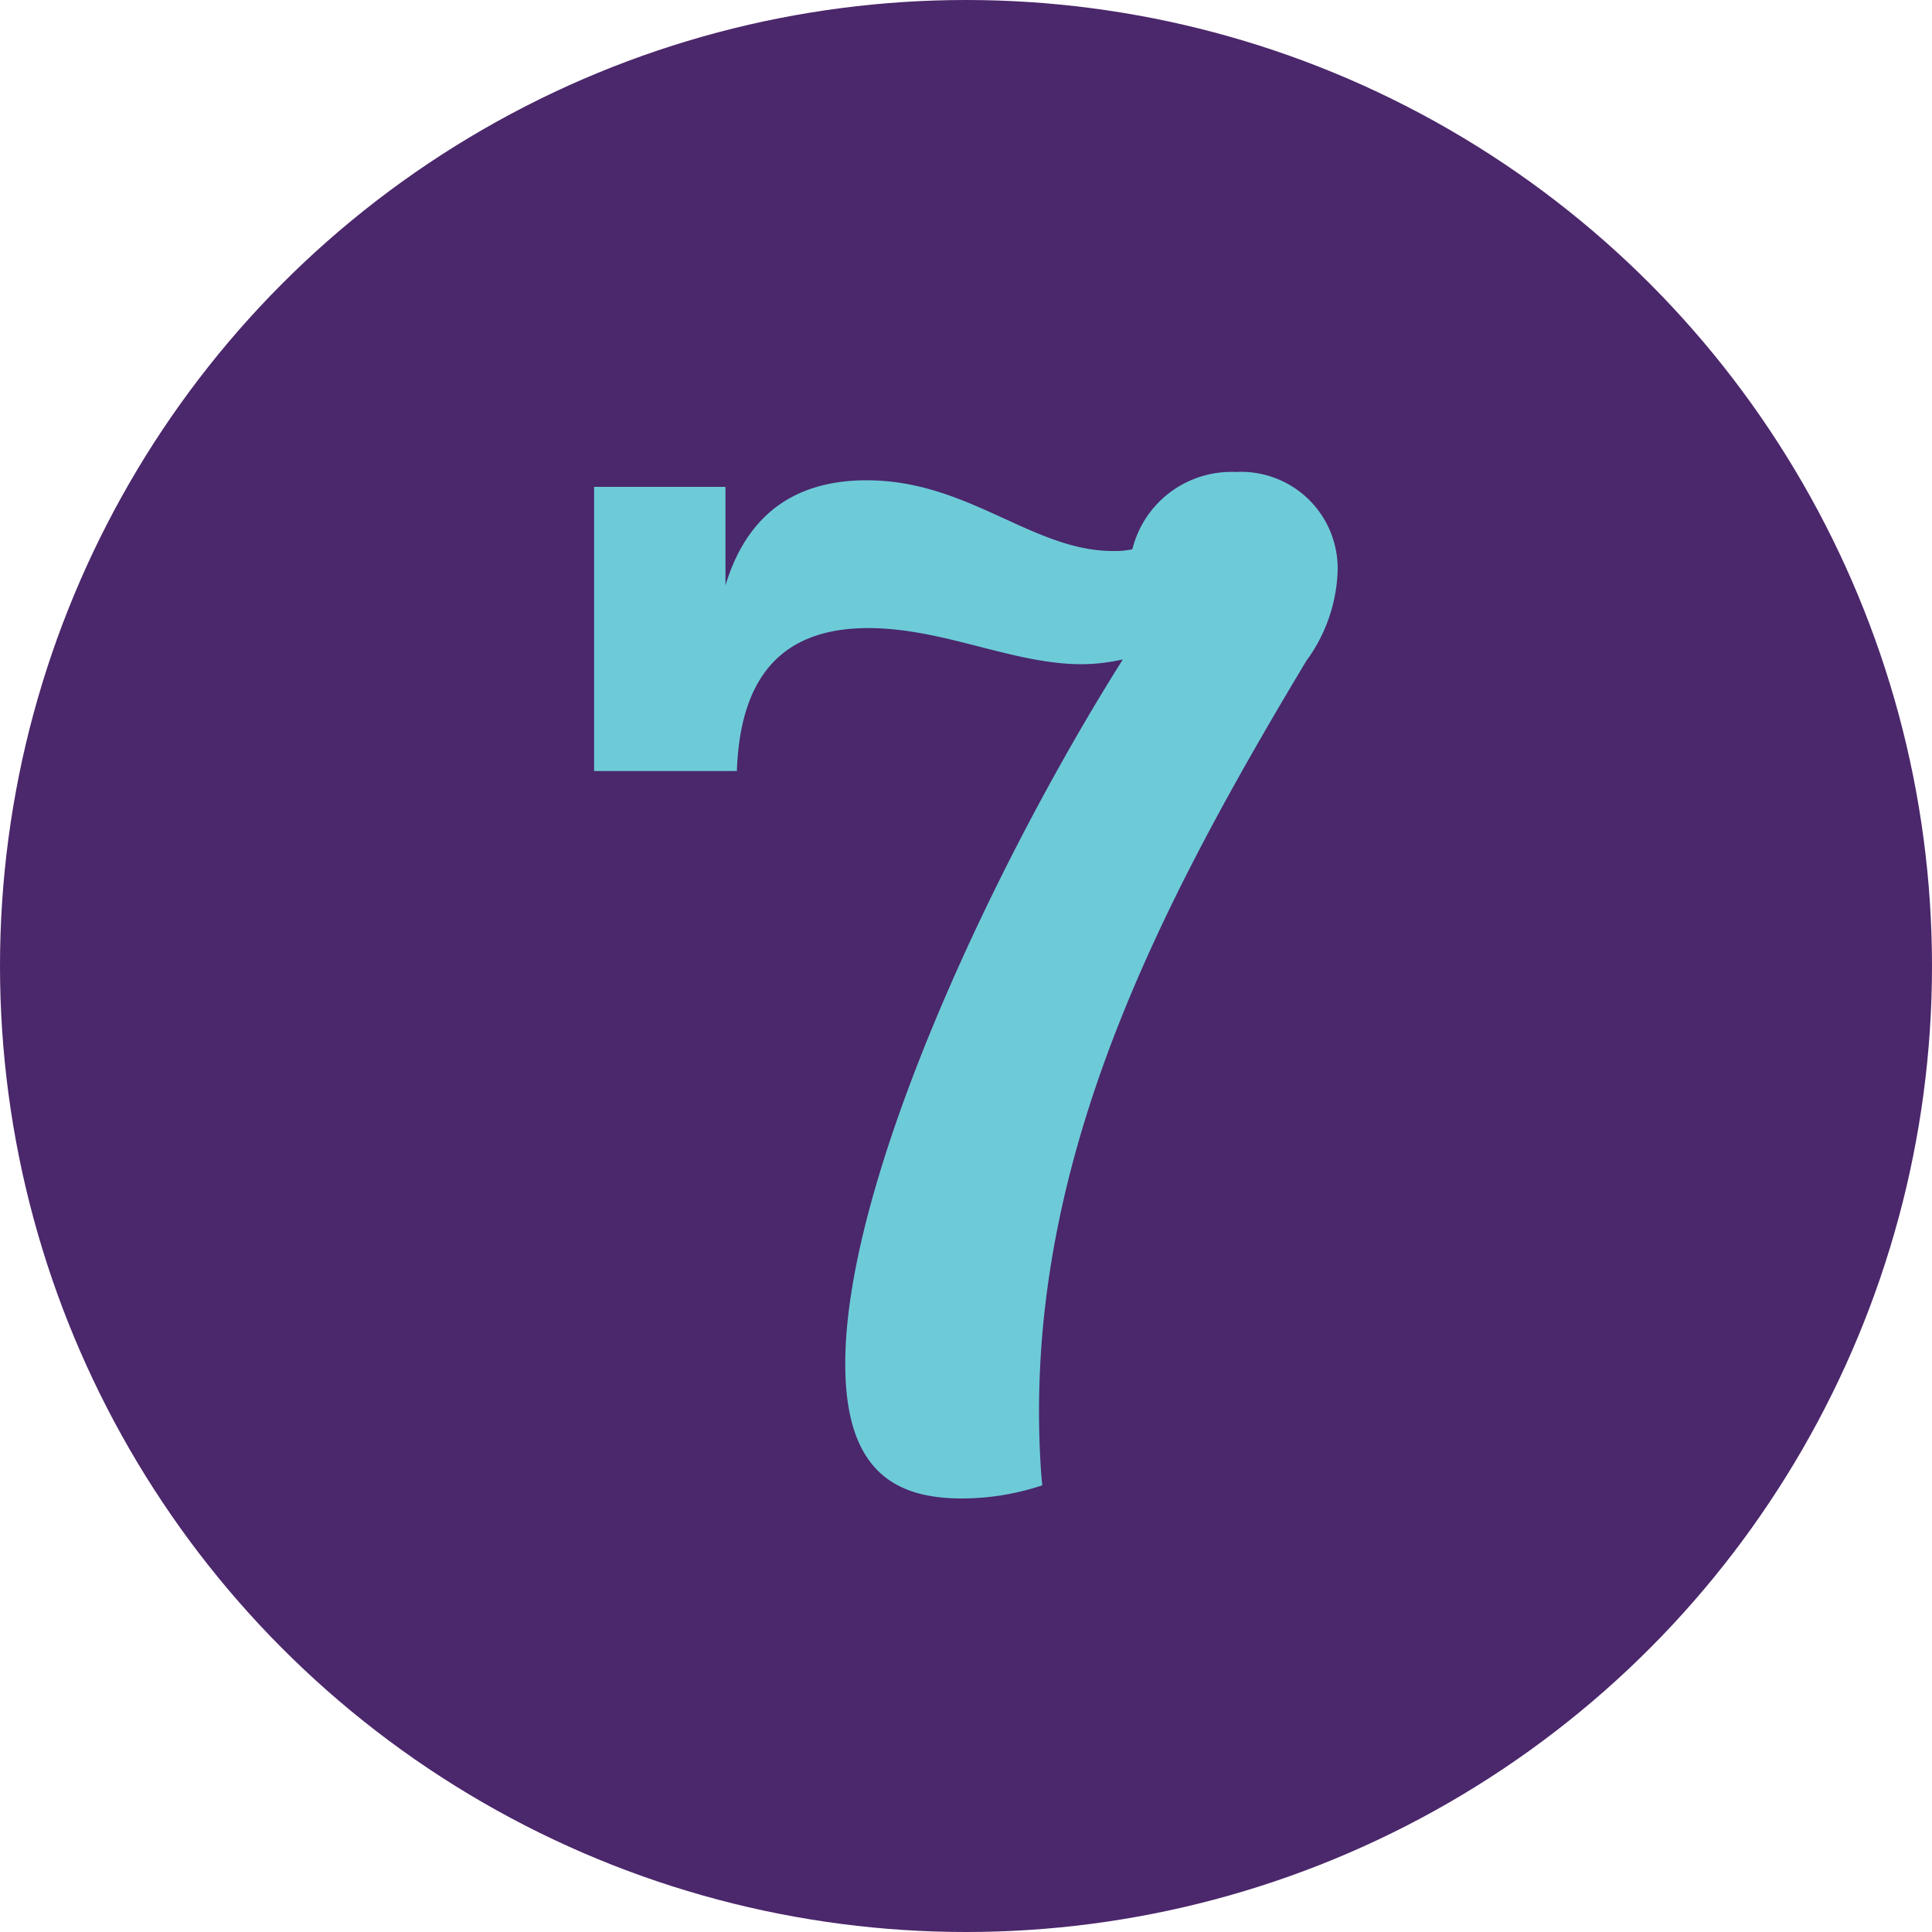
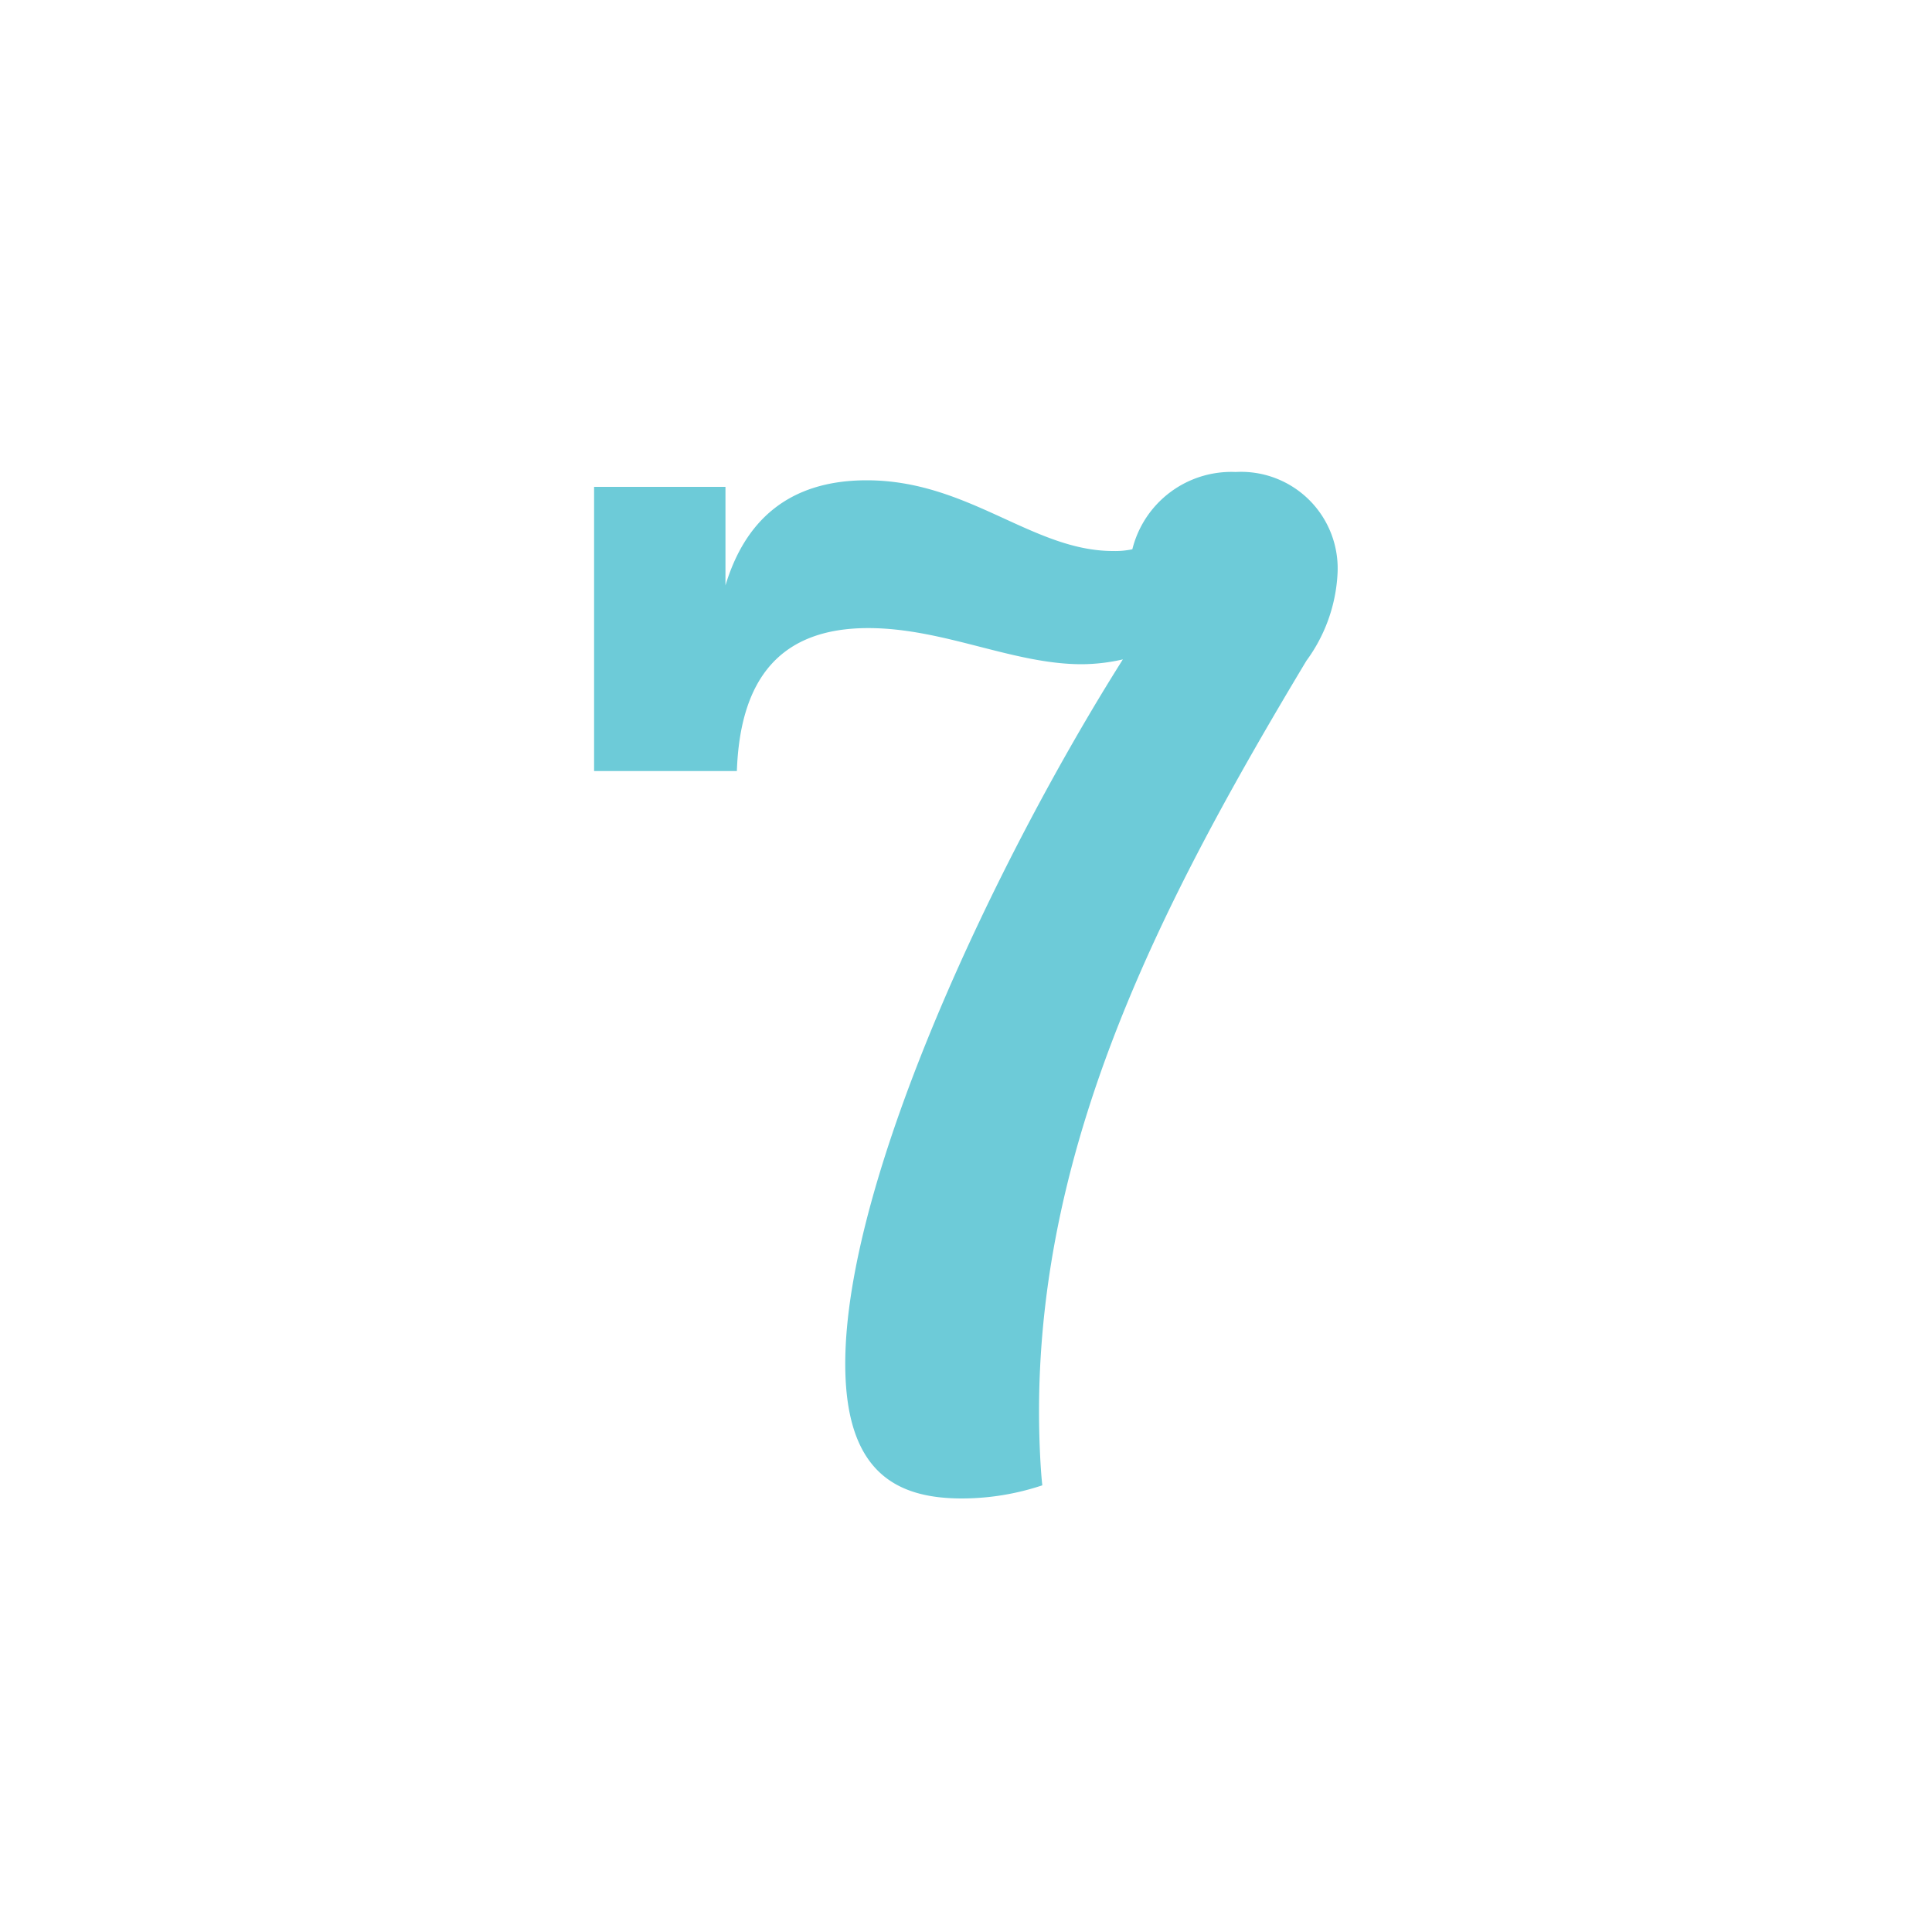
<svg xmlns="http://www.w3.org/2000/svg" id="Layer_1" data-name="Layer 1" viewBox="0 0 100 100">
  <defs>
    <style>.cls-1{fill:#4b276b;}.cls-2{fill:#6dcbd8;}</style>
  </defs>
  <title>07-circle</title>
-   <circle class="cls-1" cx="50" cy="50" r="50" />
  <path class="cls-2" d="M43.75,70.59c0-9.6,7.82-26.09,14.37-36.46a9.7,9.7,0,0,1-2.13.25c-3.57,0-7.14-1.87-11.05-1.87-4.5,0-6.63,2.55-6.8,7.4H30.75V25.2h6.8v5.1c1-3.31,3.23-5.44,7.31-5.44,5.27,0,8.58,3.66,12.75,3.66a4.27,4.27,0,0,0,1-.09,5.28,5.28,0,0,1,5.35-4,5,5,0,0,1,5.27,5.27,8.33,8.33,0,0,1-1.61,4.5C60.16,46.62,53.78,59,53.78,73.06c0,1.61.09,3.14.17,3.82a13.19,13.19,0,0,1-4.16.68C46.39,77.56,43.75,76.2,43.75,70.59Z" />
</svg>